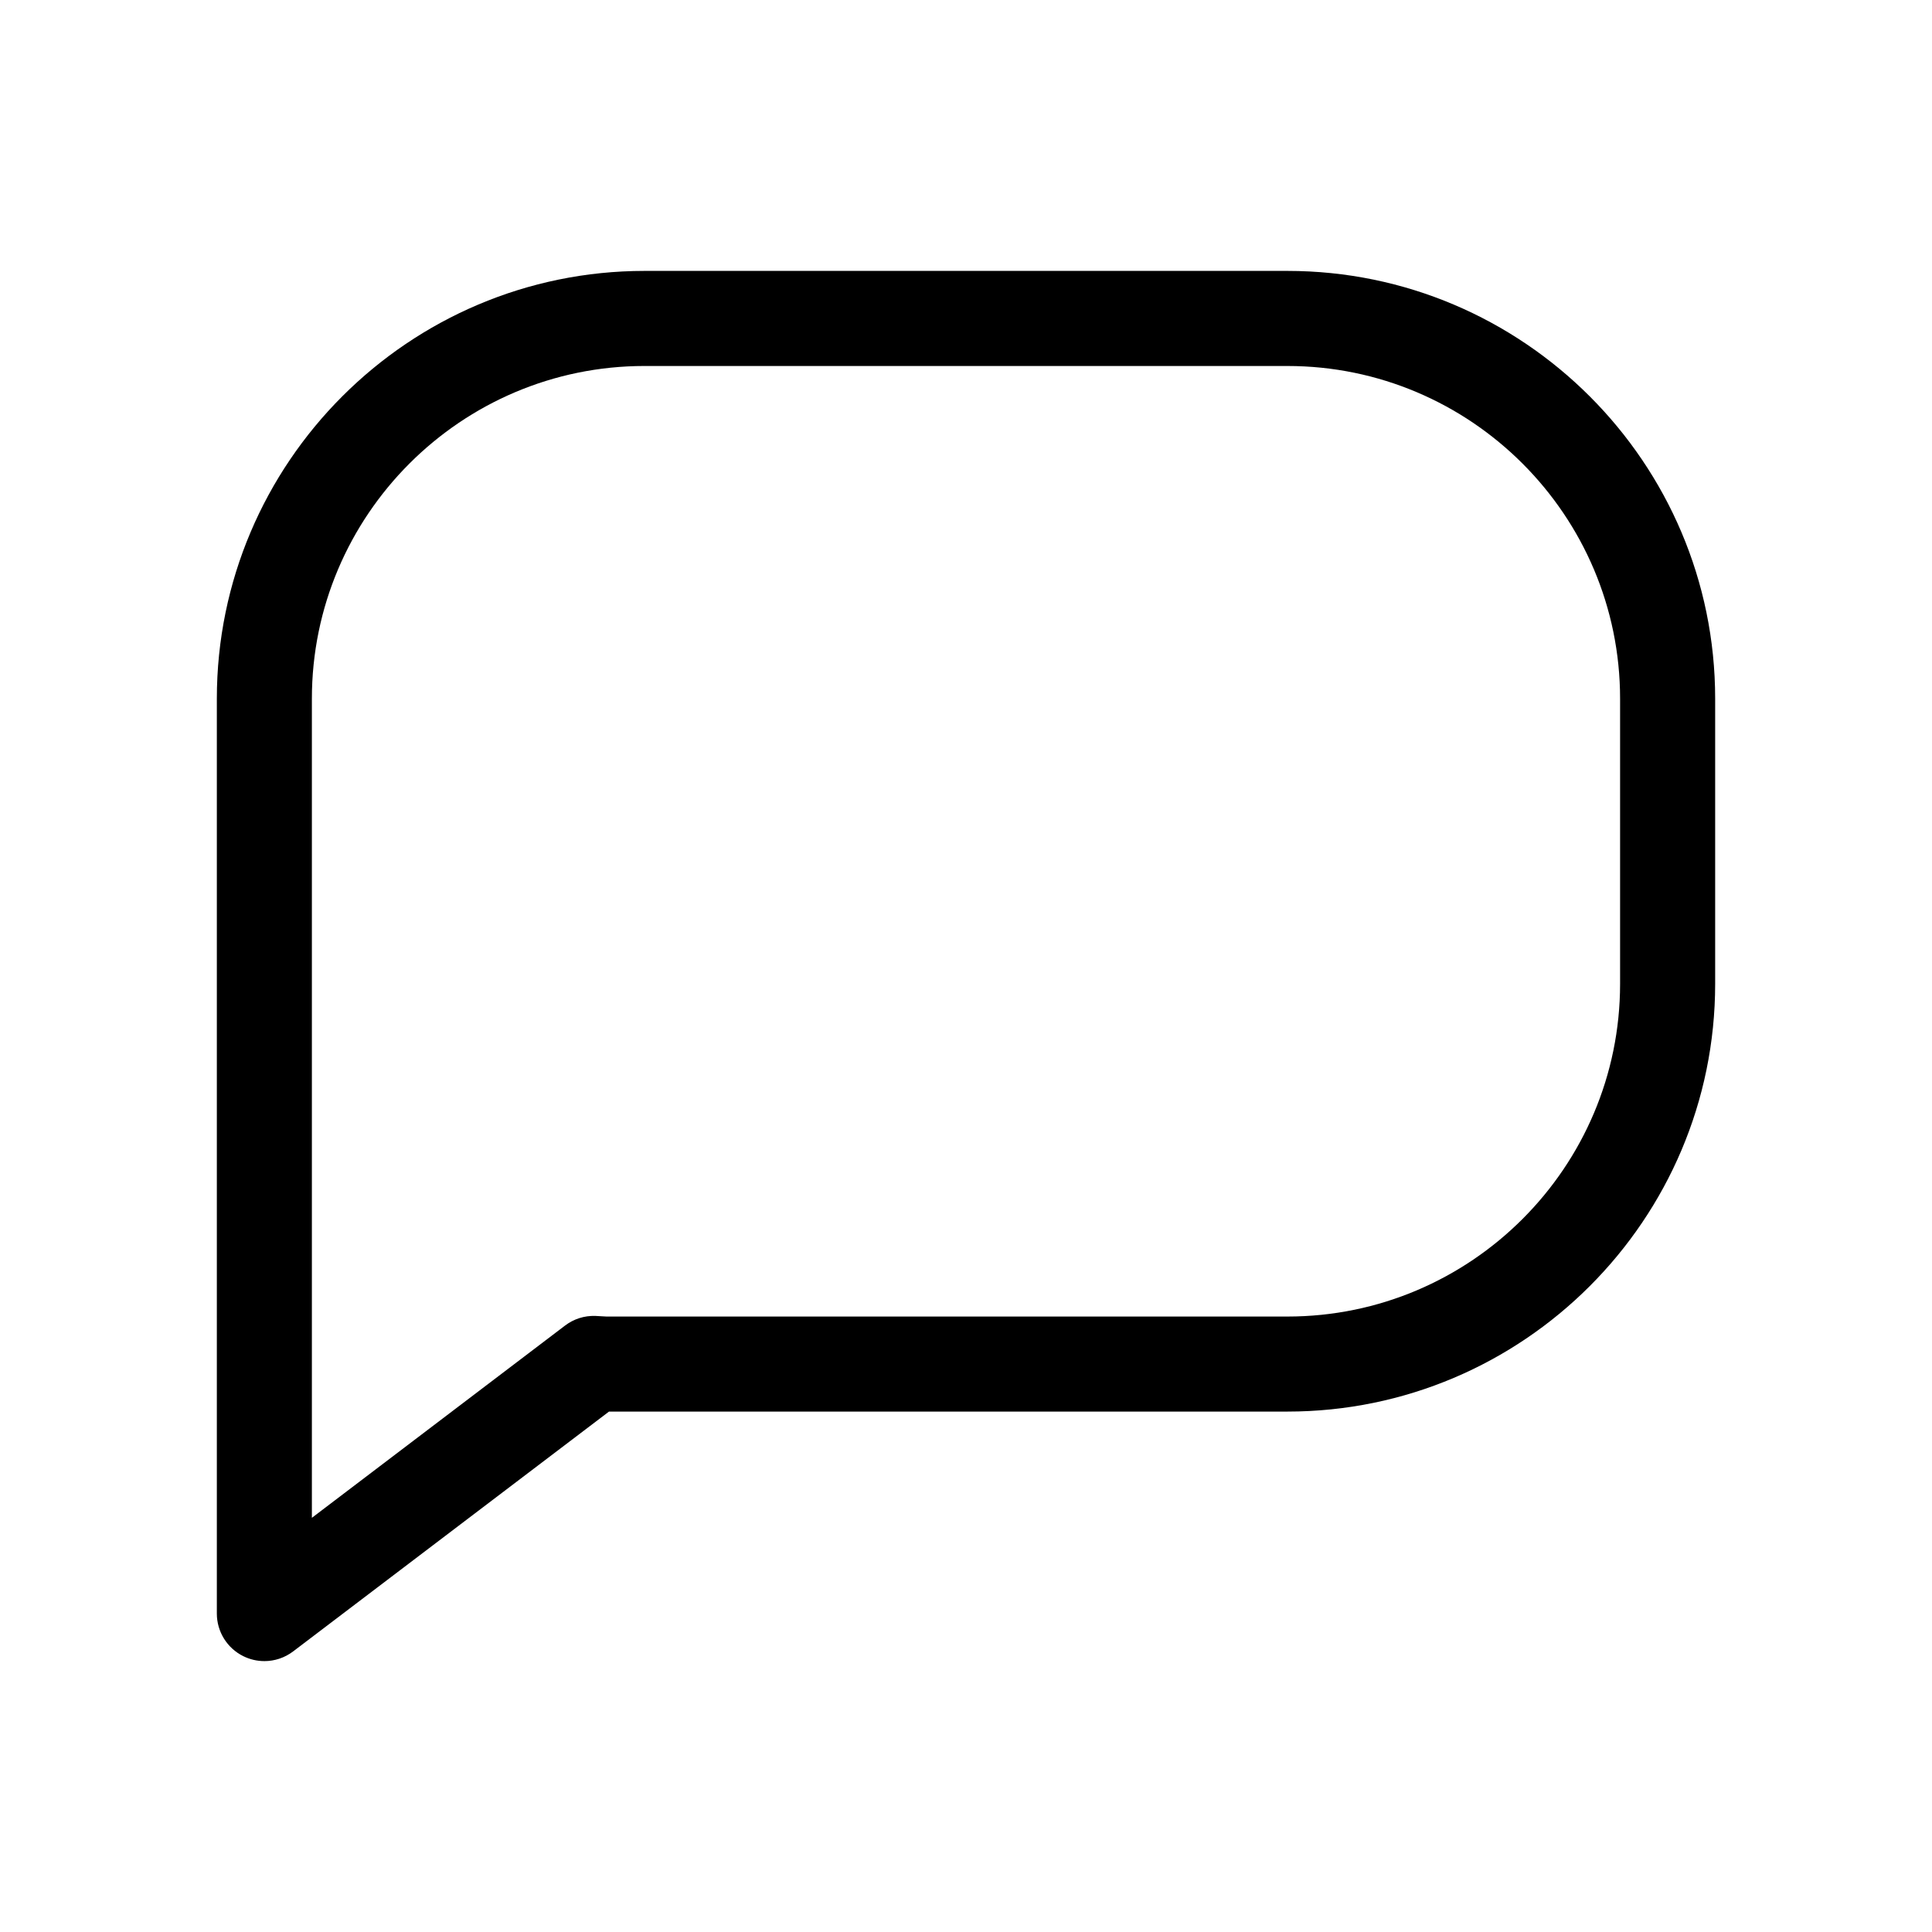
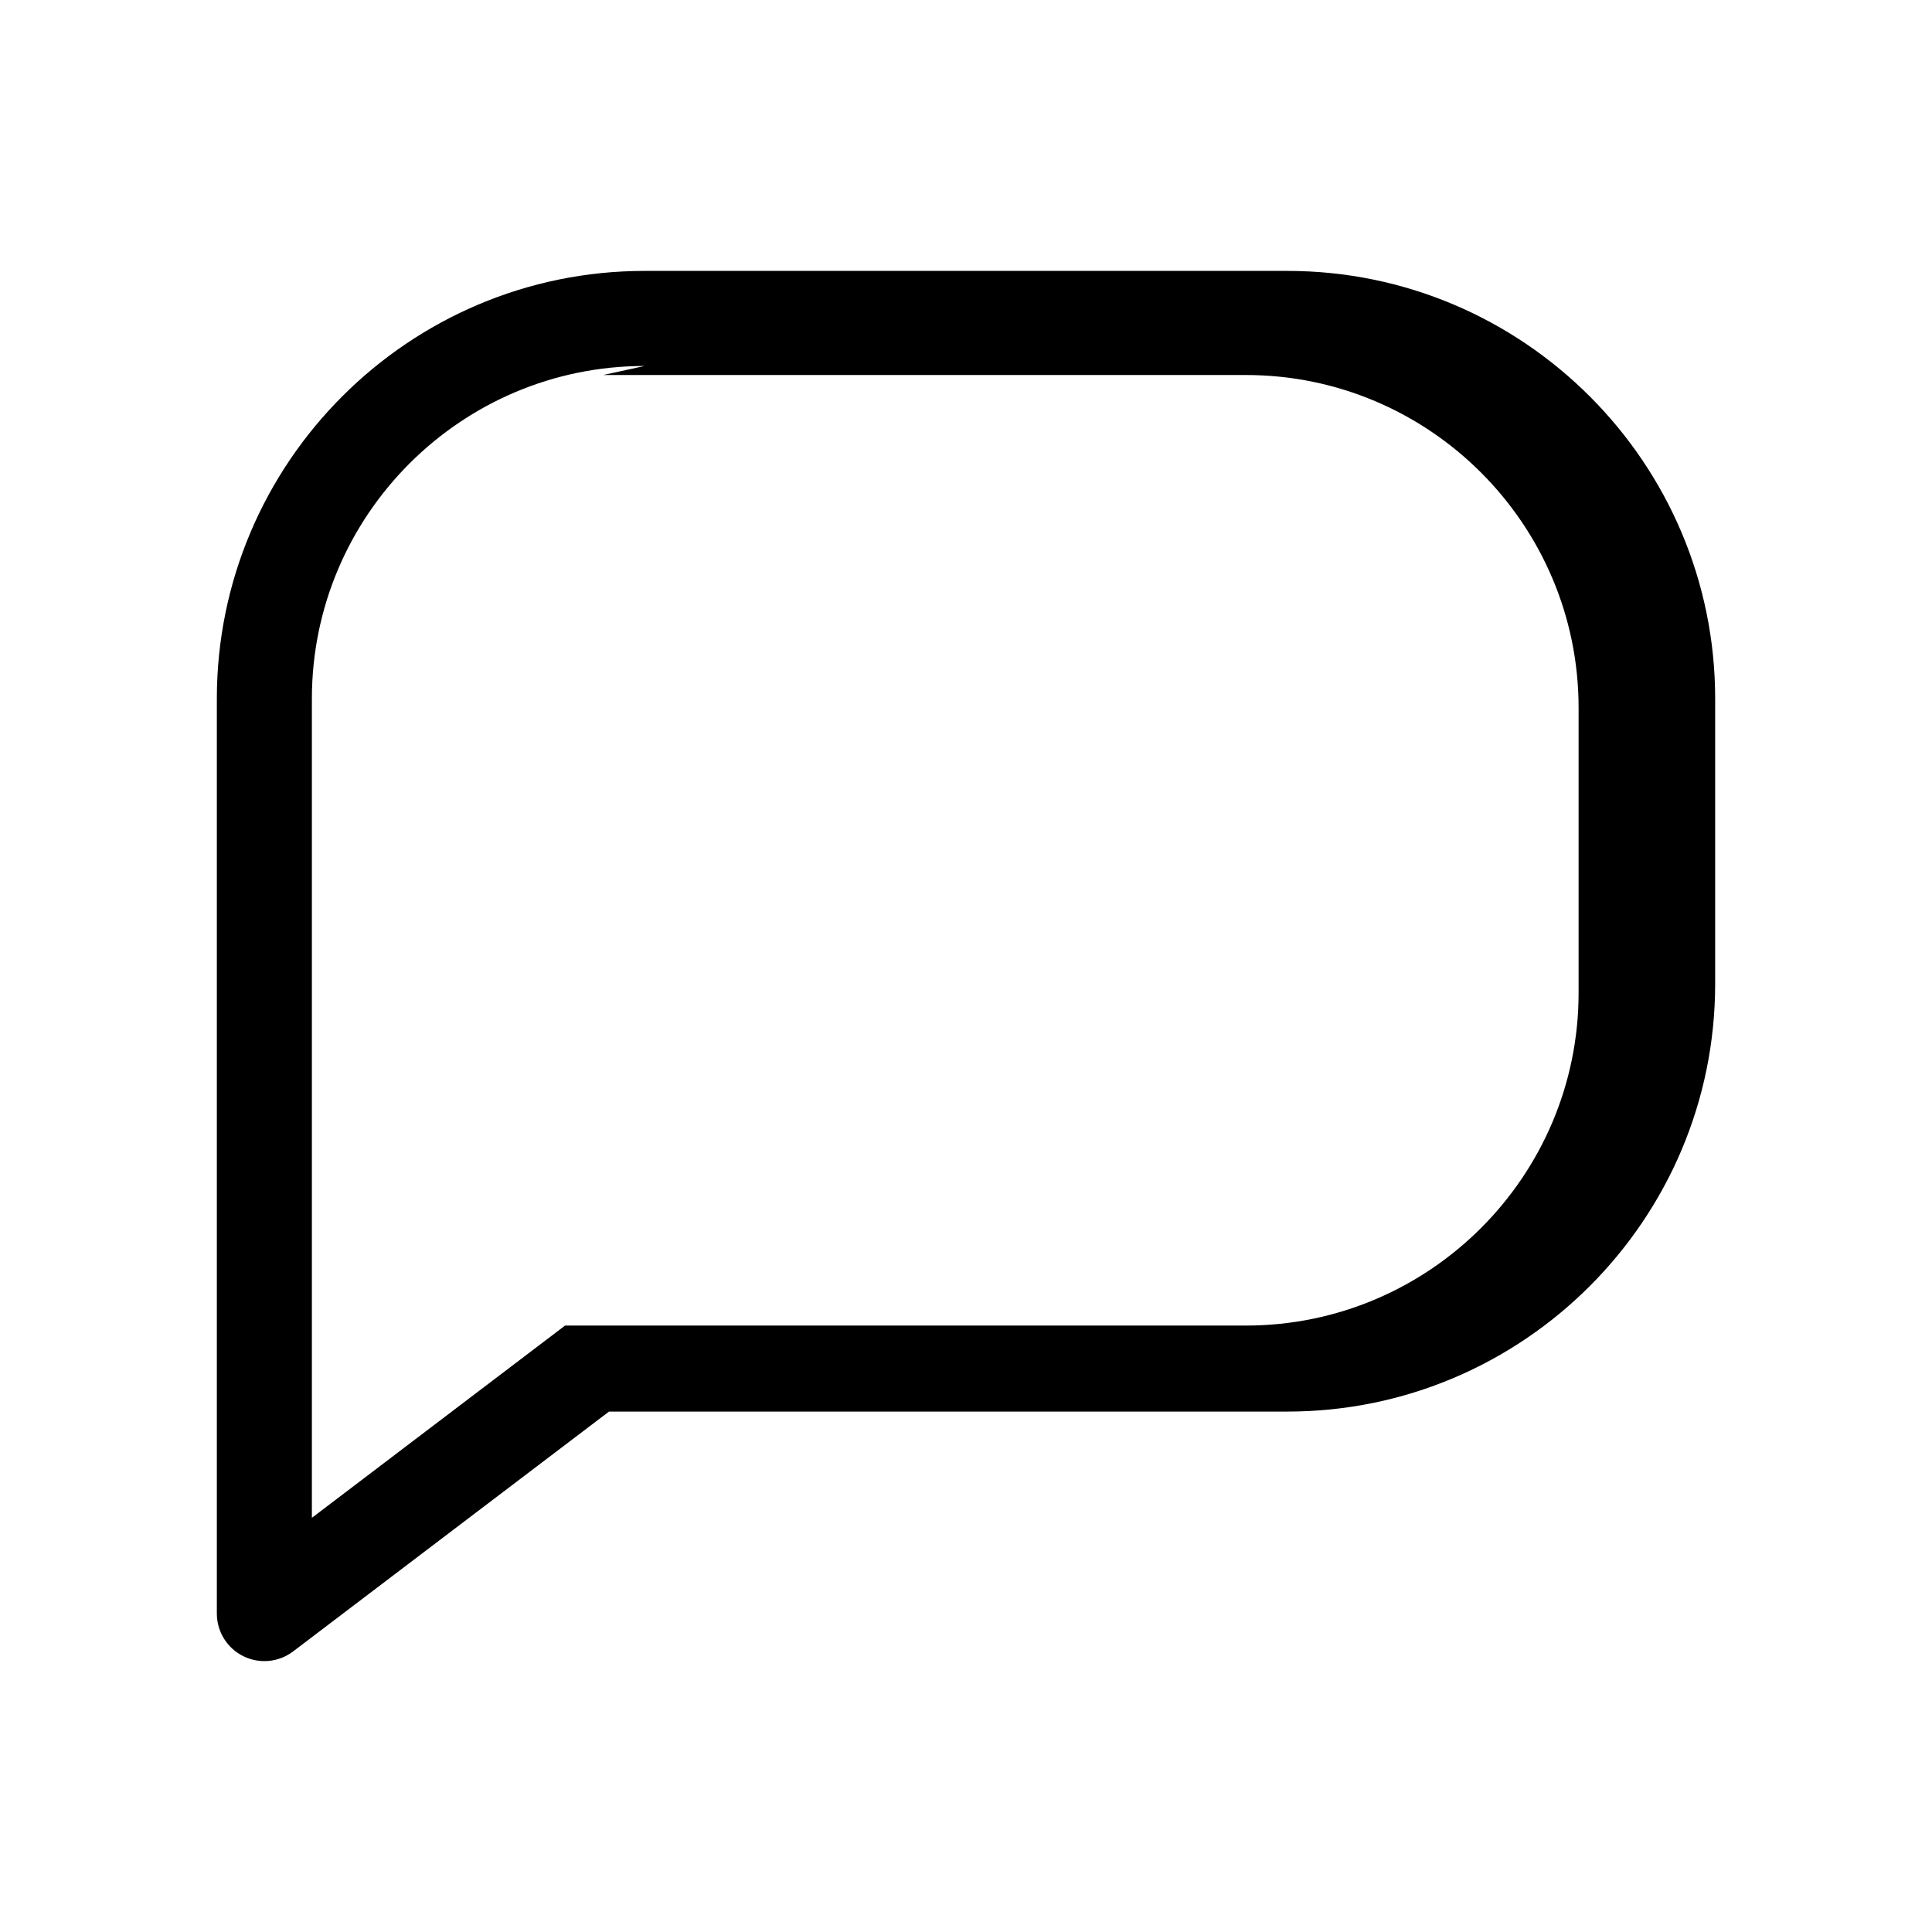
<svg xmlns="http://www.w3.org/2000/svg" fill="#000000" width="800px" height="800px" version="1.1" viewBox="144 144 512 512">
-   <path d="m214.06 584.21c-1.91 0-3.828-0.434-5.598-1.316-4.289-2.125-6.996-6.5-6.996-11.281v-242.46c0-62.504 50.855-113.36 113.36-113.36h170.35c62.504 0 113.36 50.855 113.36 113.36v75.57c0 62.504-50.855 113.36-113.36 113.36l-179.79 0.004-83.707 63.559c-2.234 1.695-4.914 2.566-7.613 2.566zm100.76-343.22c-48.613 0-88.168 39.555-88.168 88.168v217.08l67.094-50.949c2.312-1.758 5.117-2.656 8.055-2.555 0.613 0.02 1.219 0.059 1.828 0.105 0.367 0.023 0.734 0.059 1.113 0.059h180.43c48.613 0 88.168-39.555 88.168-88.168v-75.57c0-48.613-39.555-88.168-88.168-88.168l-170.35 0.004z" />
+   <path d="m214.06 584.21c-1.91 0-3.828-0.434-5.598-1.316-4.289-2.125-6.996-6.5-6.996-11.281v-242.46c0-62.504 50.855-113.36 113.36-113.36h170.35c62.504 0 113.36 50.855 113.36 113.36v75.57c0 62.504-50.855 113.36-113.36 113.36l-179.79 0.004-83.707 63.559c-2.234 1.695-4.914 2.566-7.613 2.566zm100.76-343.22c-48.613 0-88.168 39.555-88.168 88.168v217.08l67.094-50.949h180.43c48.613 0 88.168-39.555 88.168-88.168v-75.57c0-48.613-39.555-88.168-88.168-88.168l-170.35 0.004z" />
</svg>